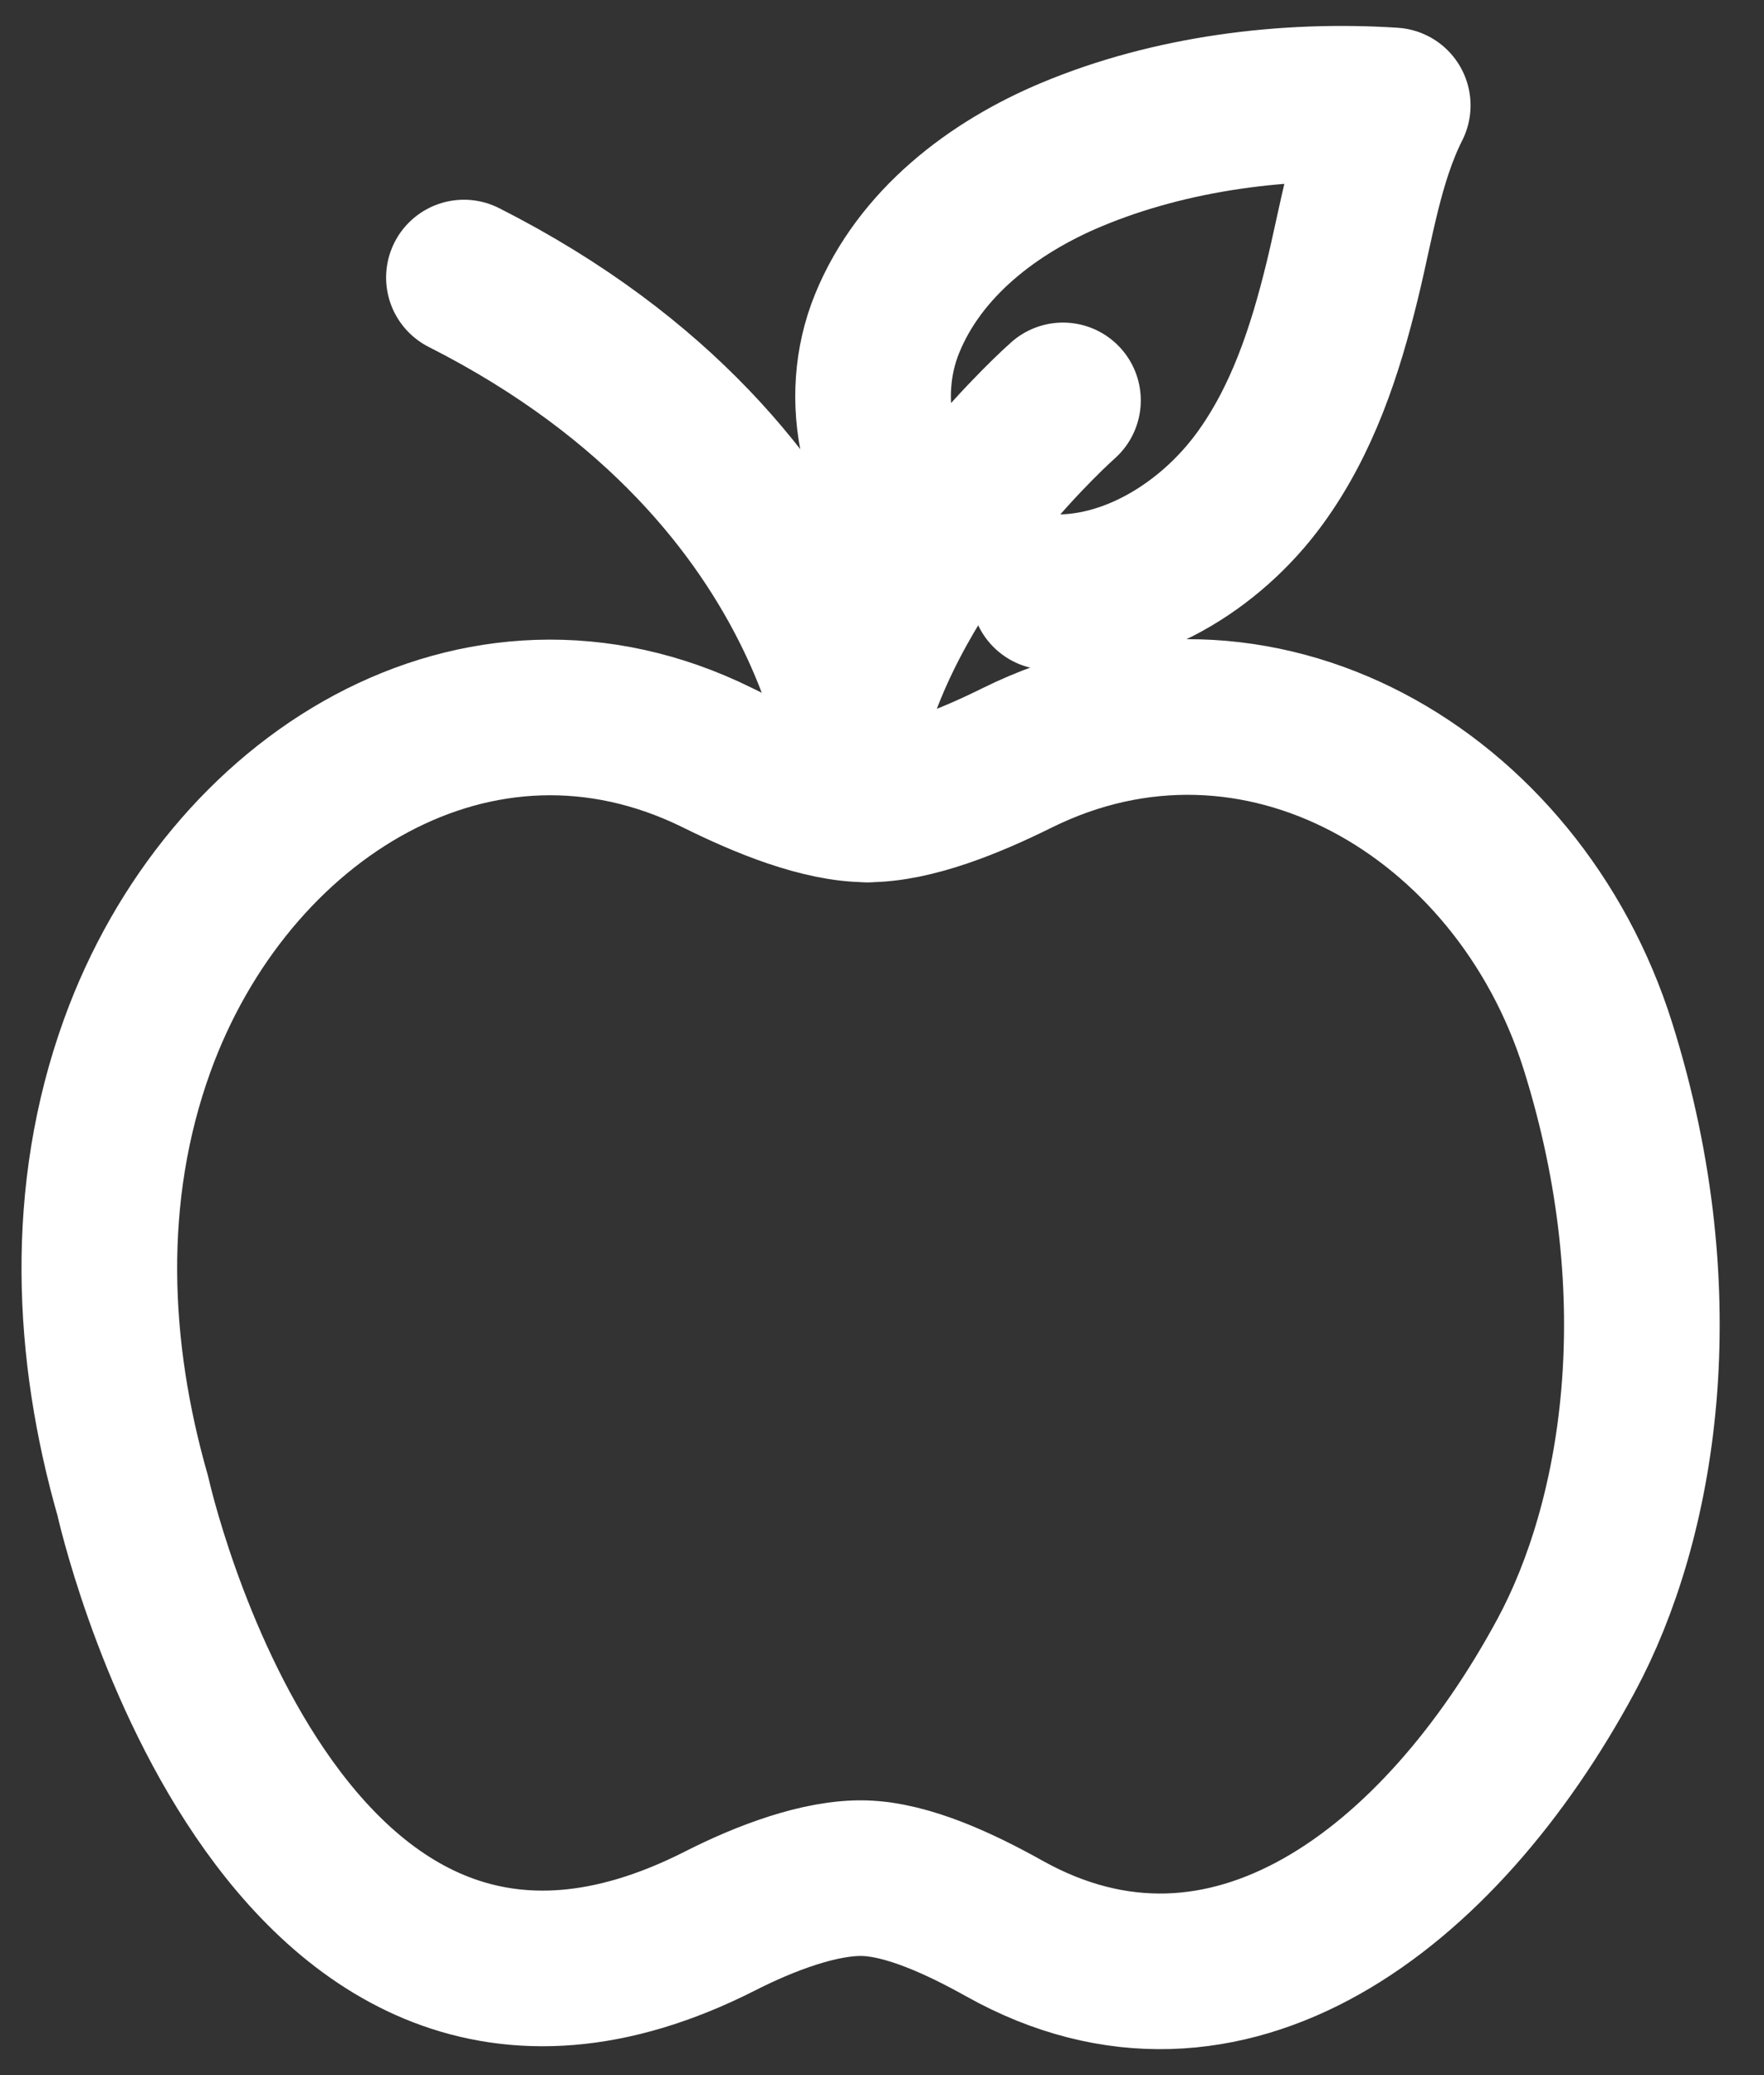
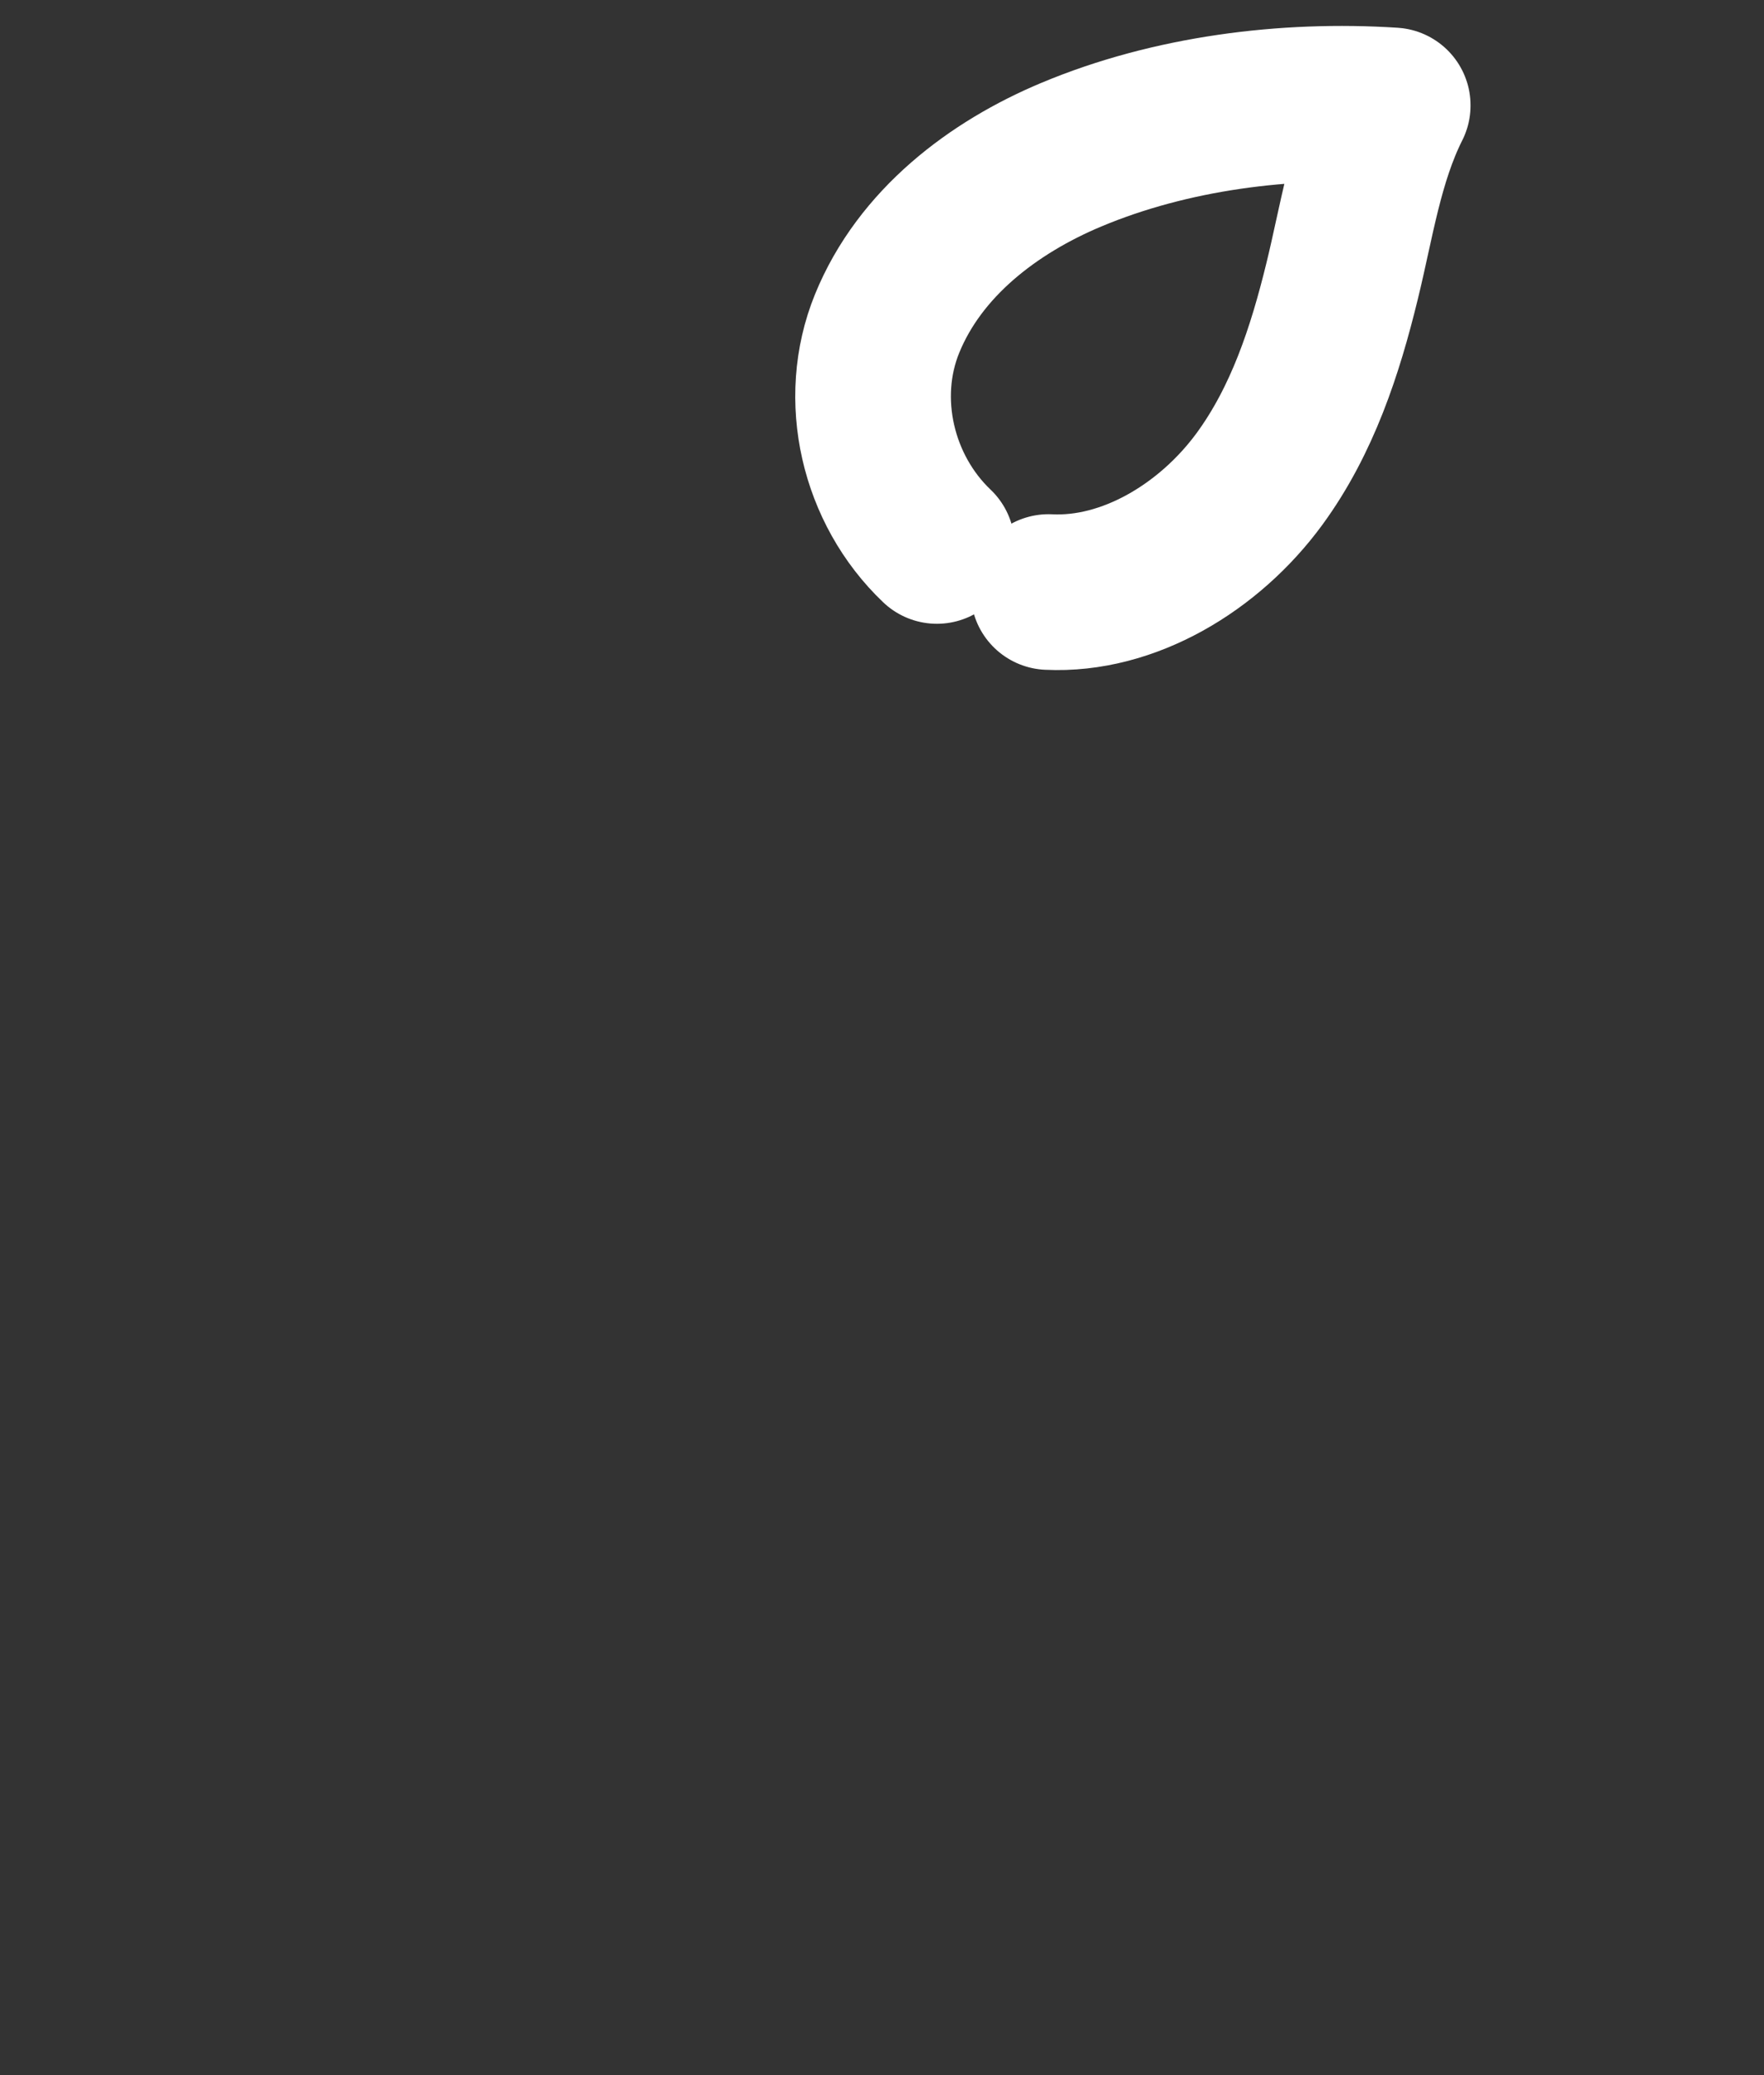
<svg xmlns="http://www.w3.org/2000/svg" width="17" height="20" viewBox="0 0 17 20" fill="none">
  <rect x="0" y="0" width="17" height="20" fill="#333333" stroke="none" />
-   <path d="M4.471 2.675C8.26 4.595 8.36 7.753 8.36 7.753" stroke="#FFFFFF" stroke-width="1.5" stroke-linecap="round" stroke-linejoin="round" />
  <path d="M9.029 5.262C8.457 4.718 8.253 3.846 8.549 3.119C8.865 2.343 9.572 1.806 10.324 1.491C11.28 1.09 12.389 0.949 13.422 1.016C13.158 1.54 13.073 2.145 12.934 2.71C12.77 3.382 12.551 4.051 12.138 4.616C11.653 5.278 10.873 5.744 10.105 5.706" stroke="#FFFFFF" stroke-width="1.5" stroke-linecap="round" stroke-linejoin="round" />
-   <path d="M15.093 15.956C13.88 18.207 11.825 19.787 9.679 18.587C9.264 18.355 8.751 18.113 8.327 18.102C7.904 18.091 7.369 18.296 6.942 18.513C2.662 20.689 1.28 14.418 1.28 14.418C0.879 13.019 0.807 11.506 1.321 10.081C2.191 7.669 4.607 6.161 6.917 7.304C7.363 7.525 7.913 7.753 8.36 7.753C8.807 7.753 9.357 7.525 9.803 7.304C12.112 6.161 14.629 7.635 15.399 10.081C16.168 12.527 15.785 14.671 15.093 15.956V15.956Z" stroke="#FFFFFF" stroke-width="1.5" stroke-linecap="round" stroke-linejoin="round" />
-   <path d="M8.209 6.916C8.706 5.214 10.244 3.859 10.244 3.859" stroke="#FFFFFF" stroke-width="1.5" stroke-linecap="round" stroke-linejoin="round" />
</svg>